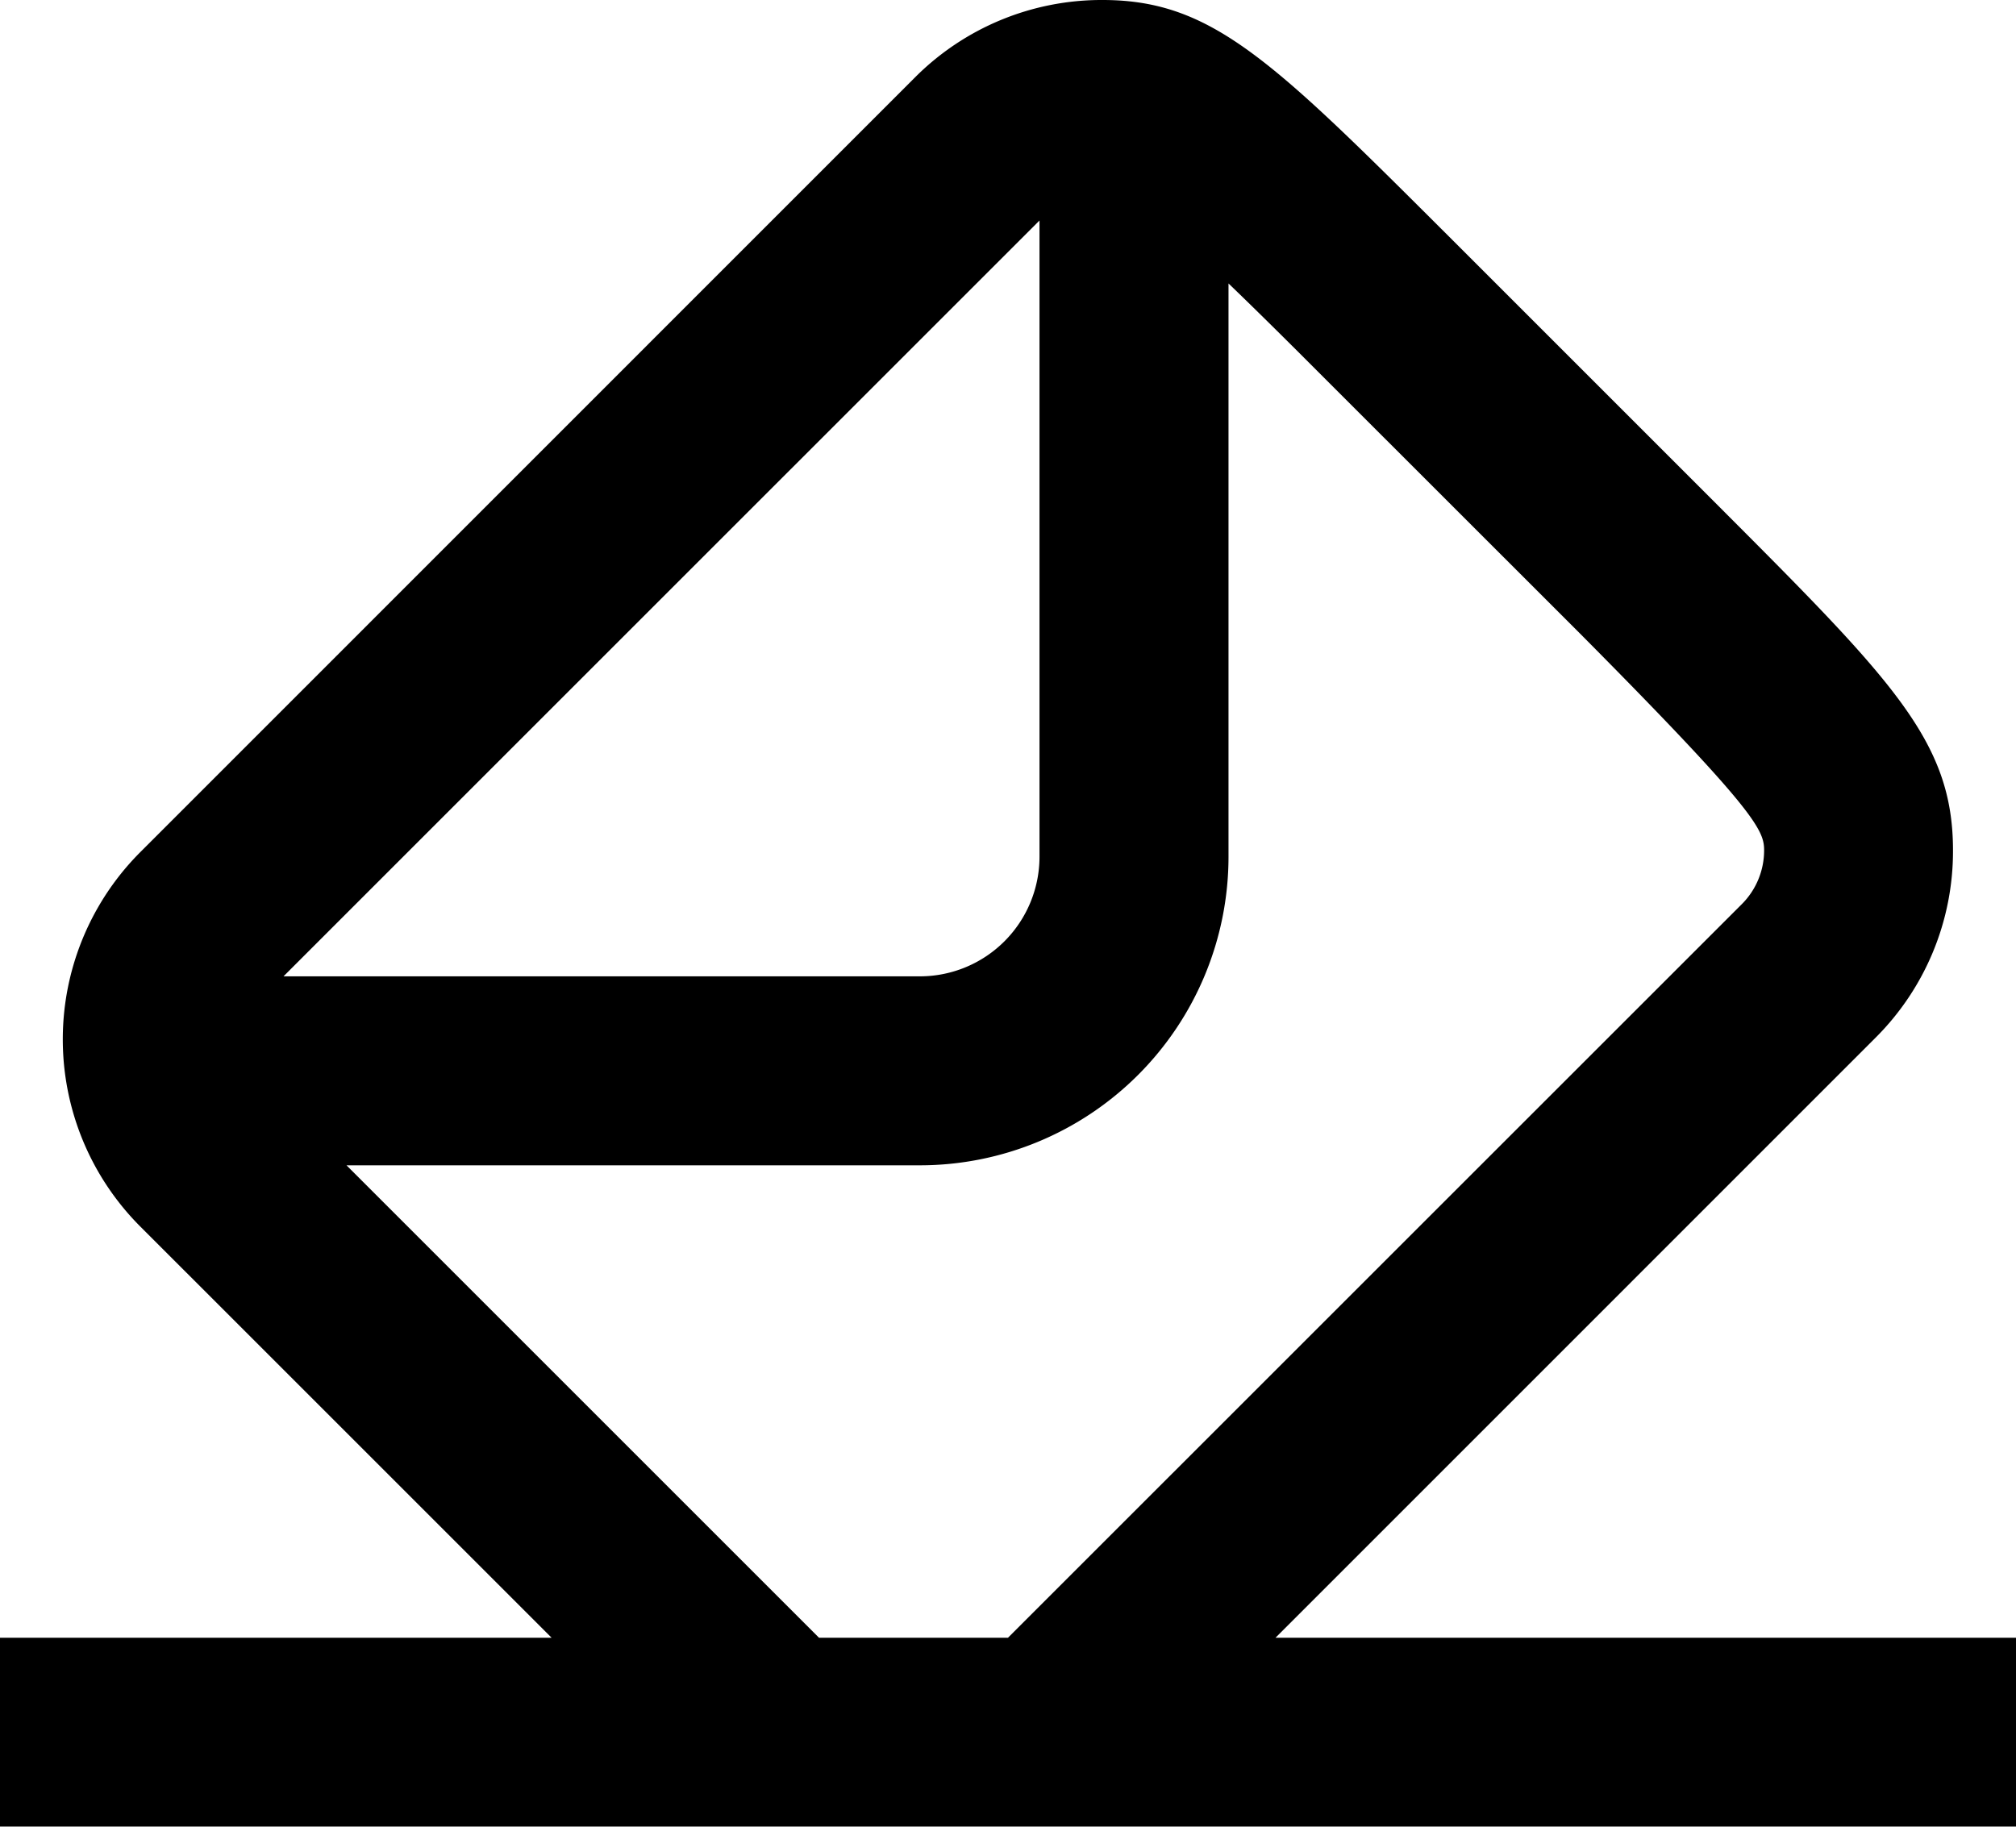
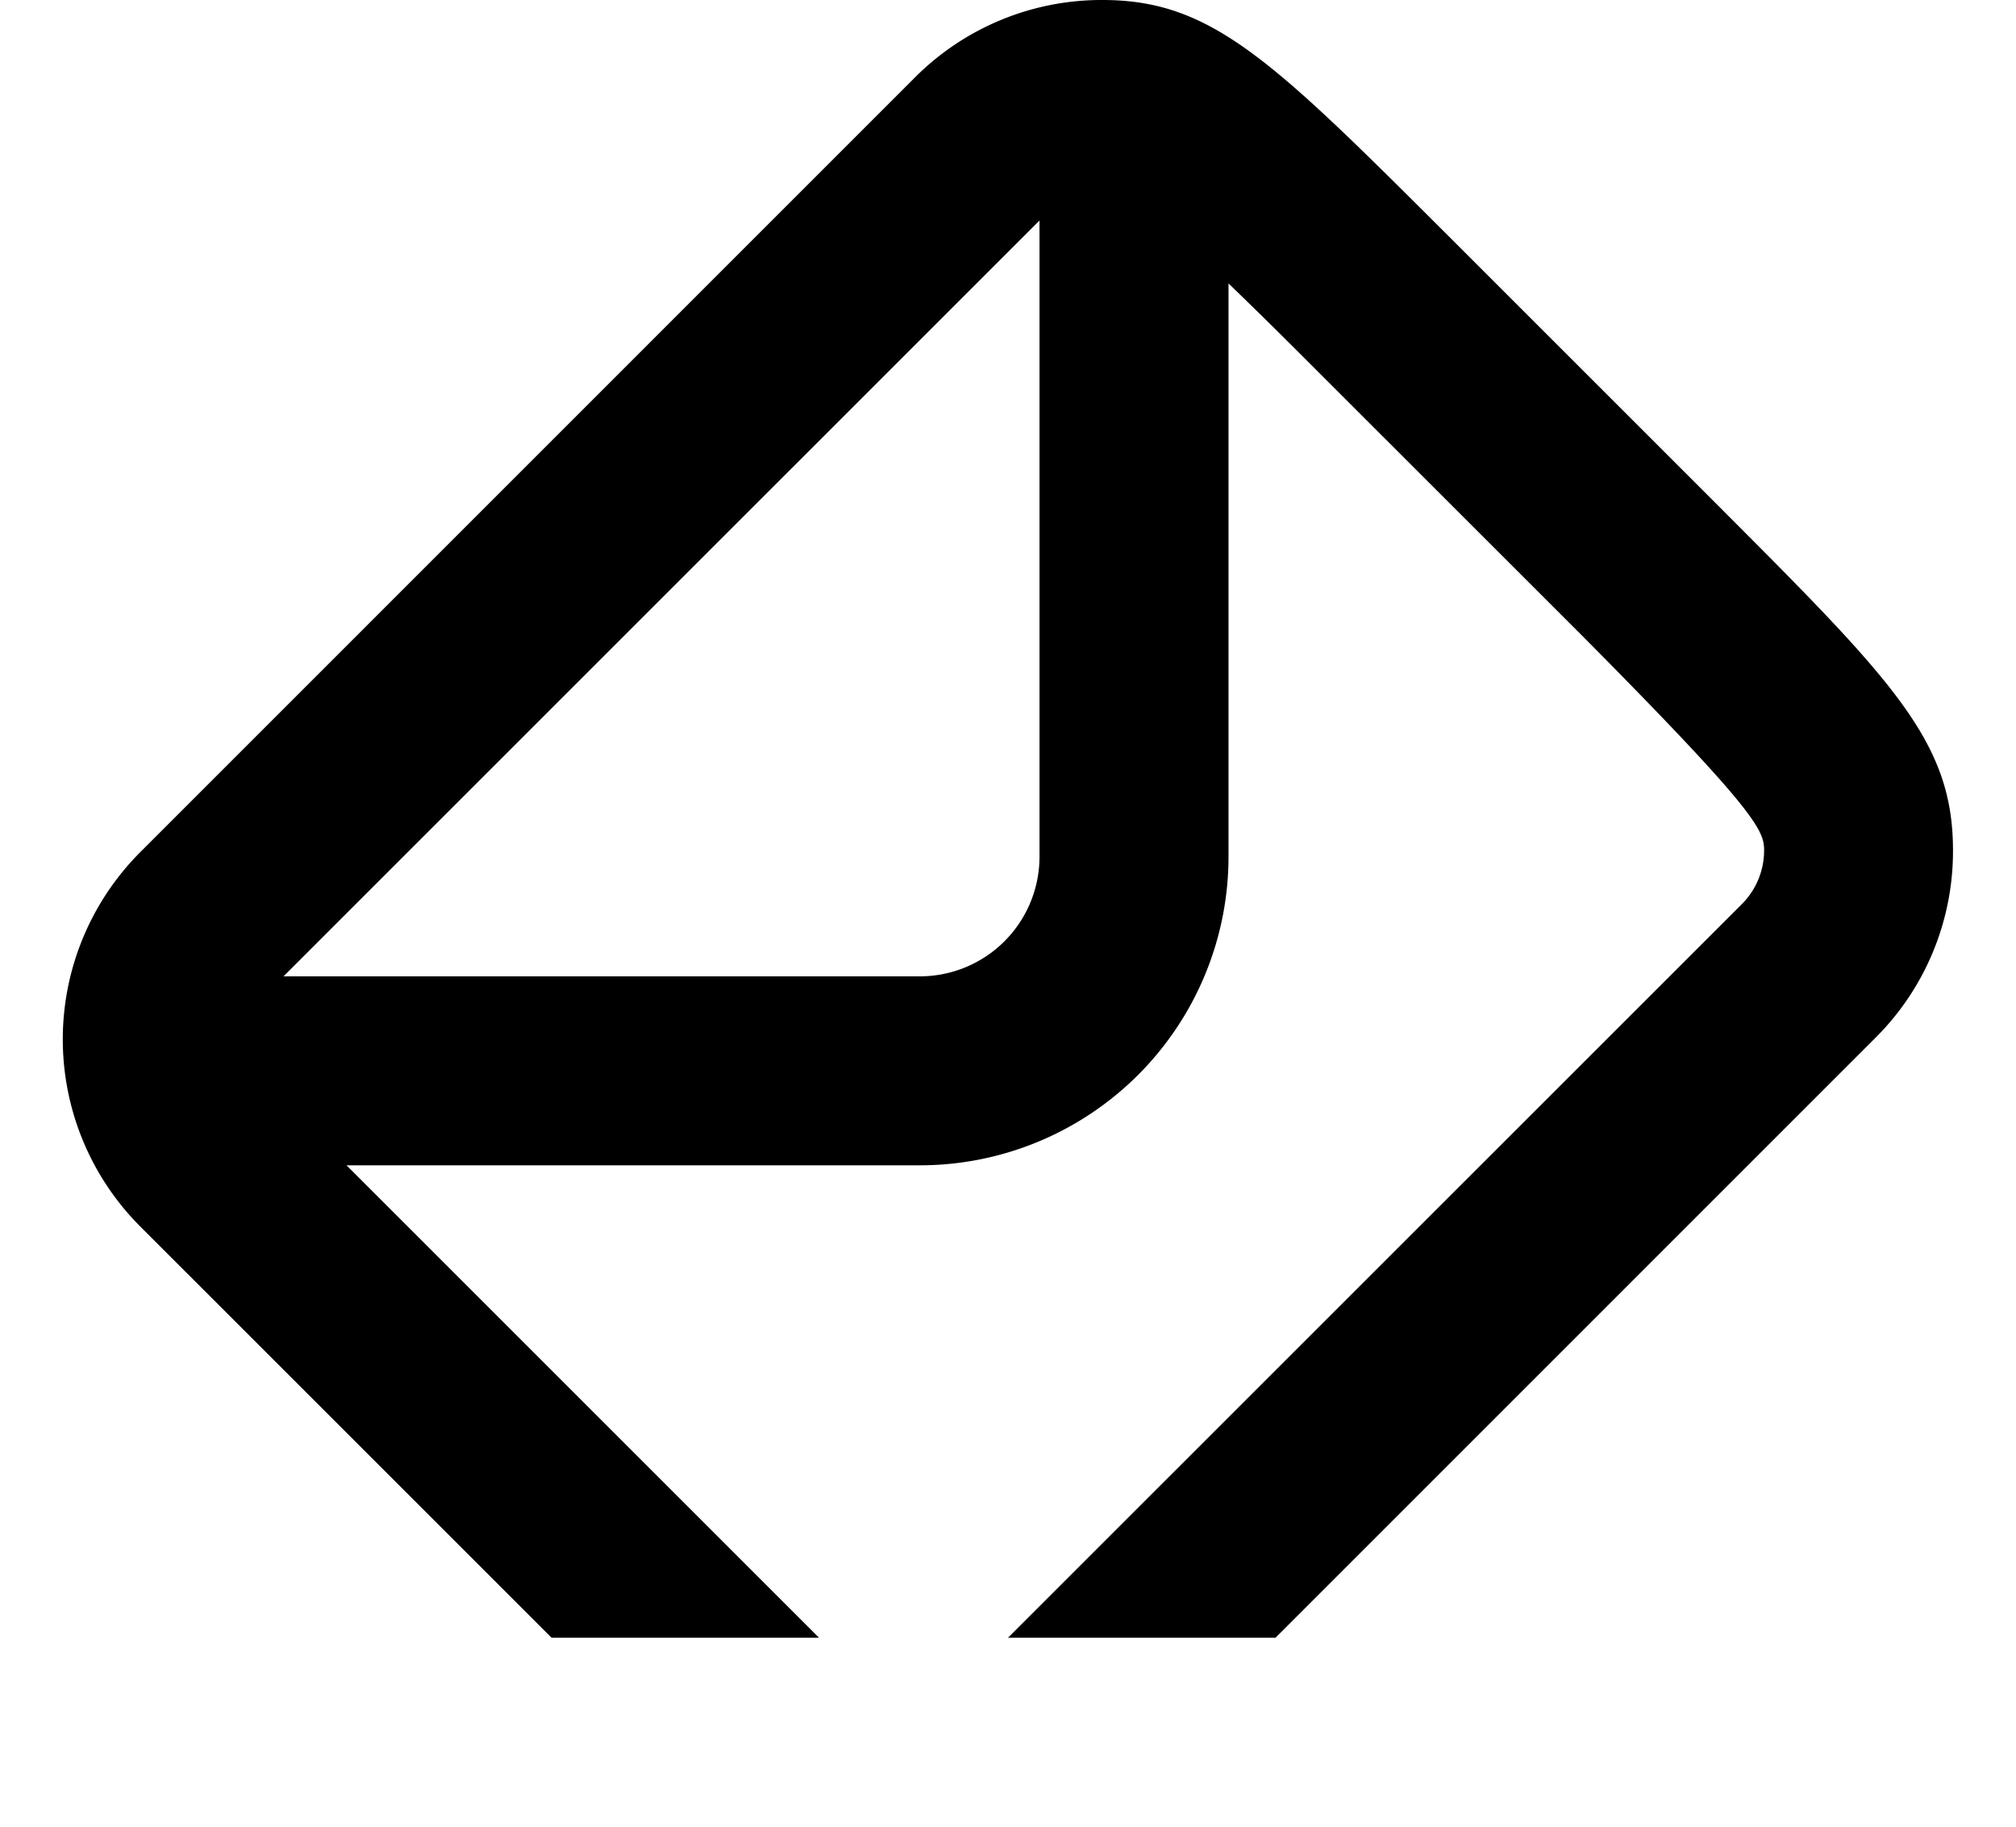
<svg xmlns="http://www.w3.org/2000/svg" width="67.646" height="61.304" viewBox="0 0 67.646 61.304">
-   <path id="Trazado_96" data-name="Trazado 96" d="M60.8,75.962,80.932,55.827a8.839,8.839,0,0,0,2.6-6.289c0-3.689-2.029-5.708-8.044-11.732l-8.762-8.762C60.7,23.029,58.683,21,54.994,21A8.839,8.839,0,0,0,48.7,23.6L22.714,49.591a8.889,8.889,0,0,0-.006,12.572l.006.006L36.508,75.962H18V82.3H85.646V75.962ZM52.88,28.4V49.76a4.016,4.016,0,0,1-4.006,4.006H27.513ZM29.627,60.108H48.874A10.358,10.358,0,0,0,59.222,49.76V30.513c.814.782,1.8,1.755,3.012,2.97L71,42.245c5.93,5.972,6.194,6.617,6.194,7.293a2.549,2.549,0,0,1-.75,1.807L51.823,75.962H45.481Z" transform="translate(-18 -21)" fill="#000" />
+   <path id="Trazado_96" data-name="Trazado 96" d="M60.8,75.962,80.932,55.827a8.839,8.839,0,0,0,2.6-6.289c0-3.689-2.029-5.708-8.044-11.732l-8.762-8.762C60.7,23.029,58.683,21,54.994,21A8.839,8.839,0,0,0,48.7,23.6L22.714,49.591a8.889,8.889,0,0,0-.006,12.572l.006.006L36.508,75.962H18H85.646V75.962ZM52.88,28.4V49.76a4.016,4.016,0,0,1-4.006,4.006H27.513ZM29.627,60.108H48.874A10.358,10.358,0,0,0,59.222,49.76V30.513c.814.782,1.8,1.755,3.012,2.97L71,42.245c5.93,5.972,6.194,6.617,6.194,7.293a2.549,2.549,0,0,1-.75,1.807L51.823,75.962H45.481Z" transform="translate(-18 -21)" fill="#000" />
</svg>